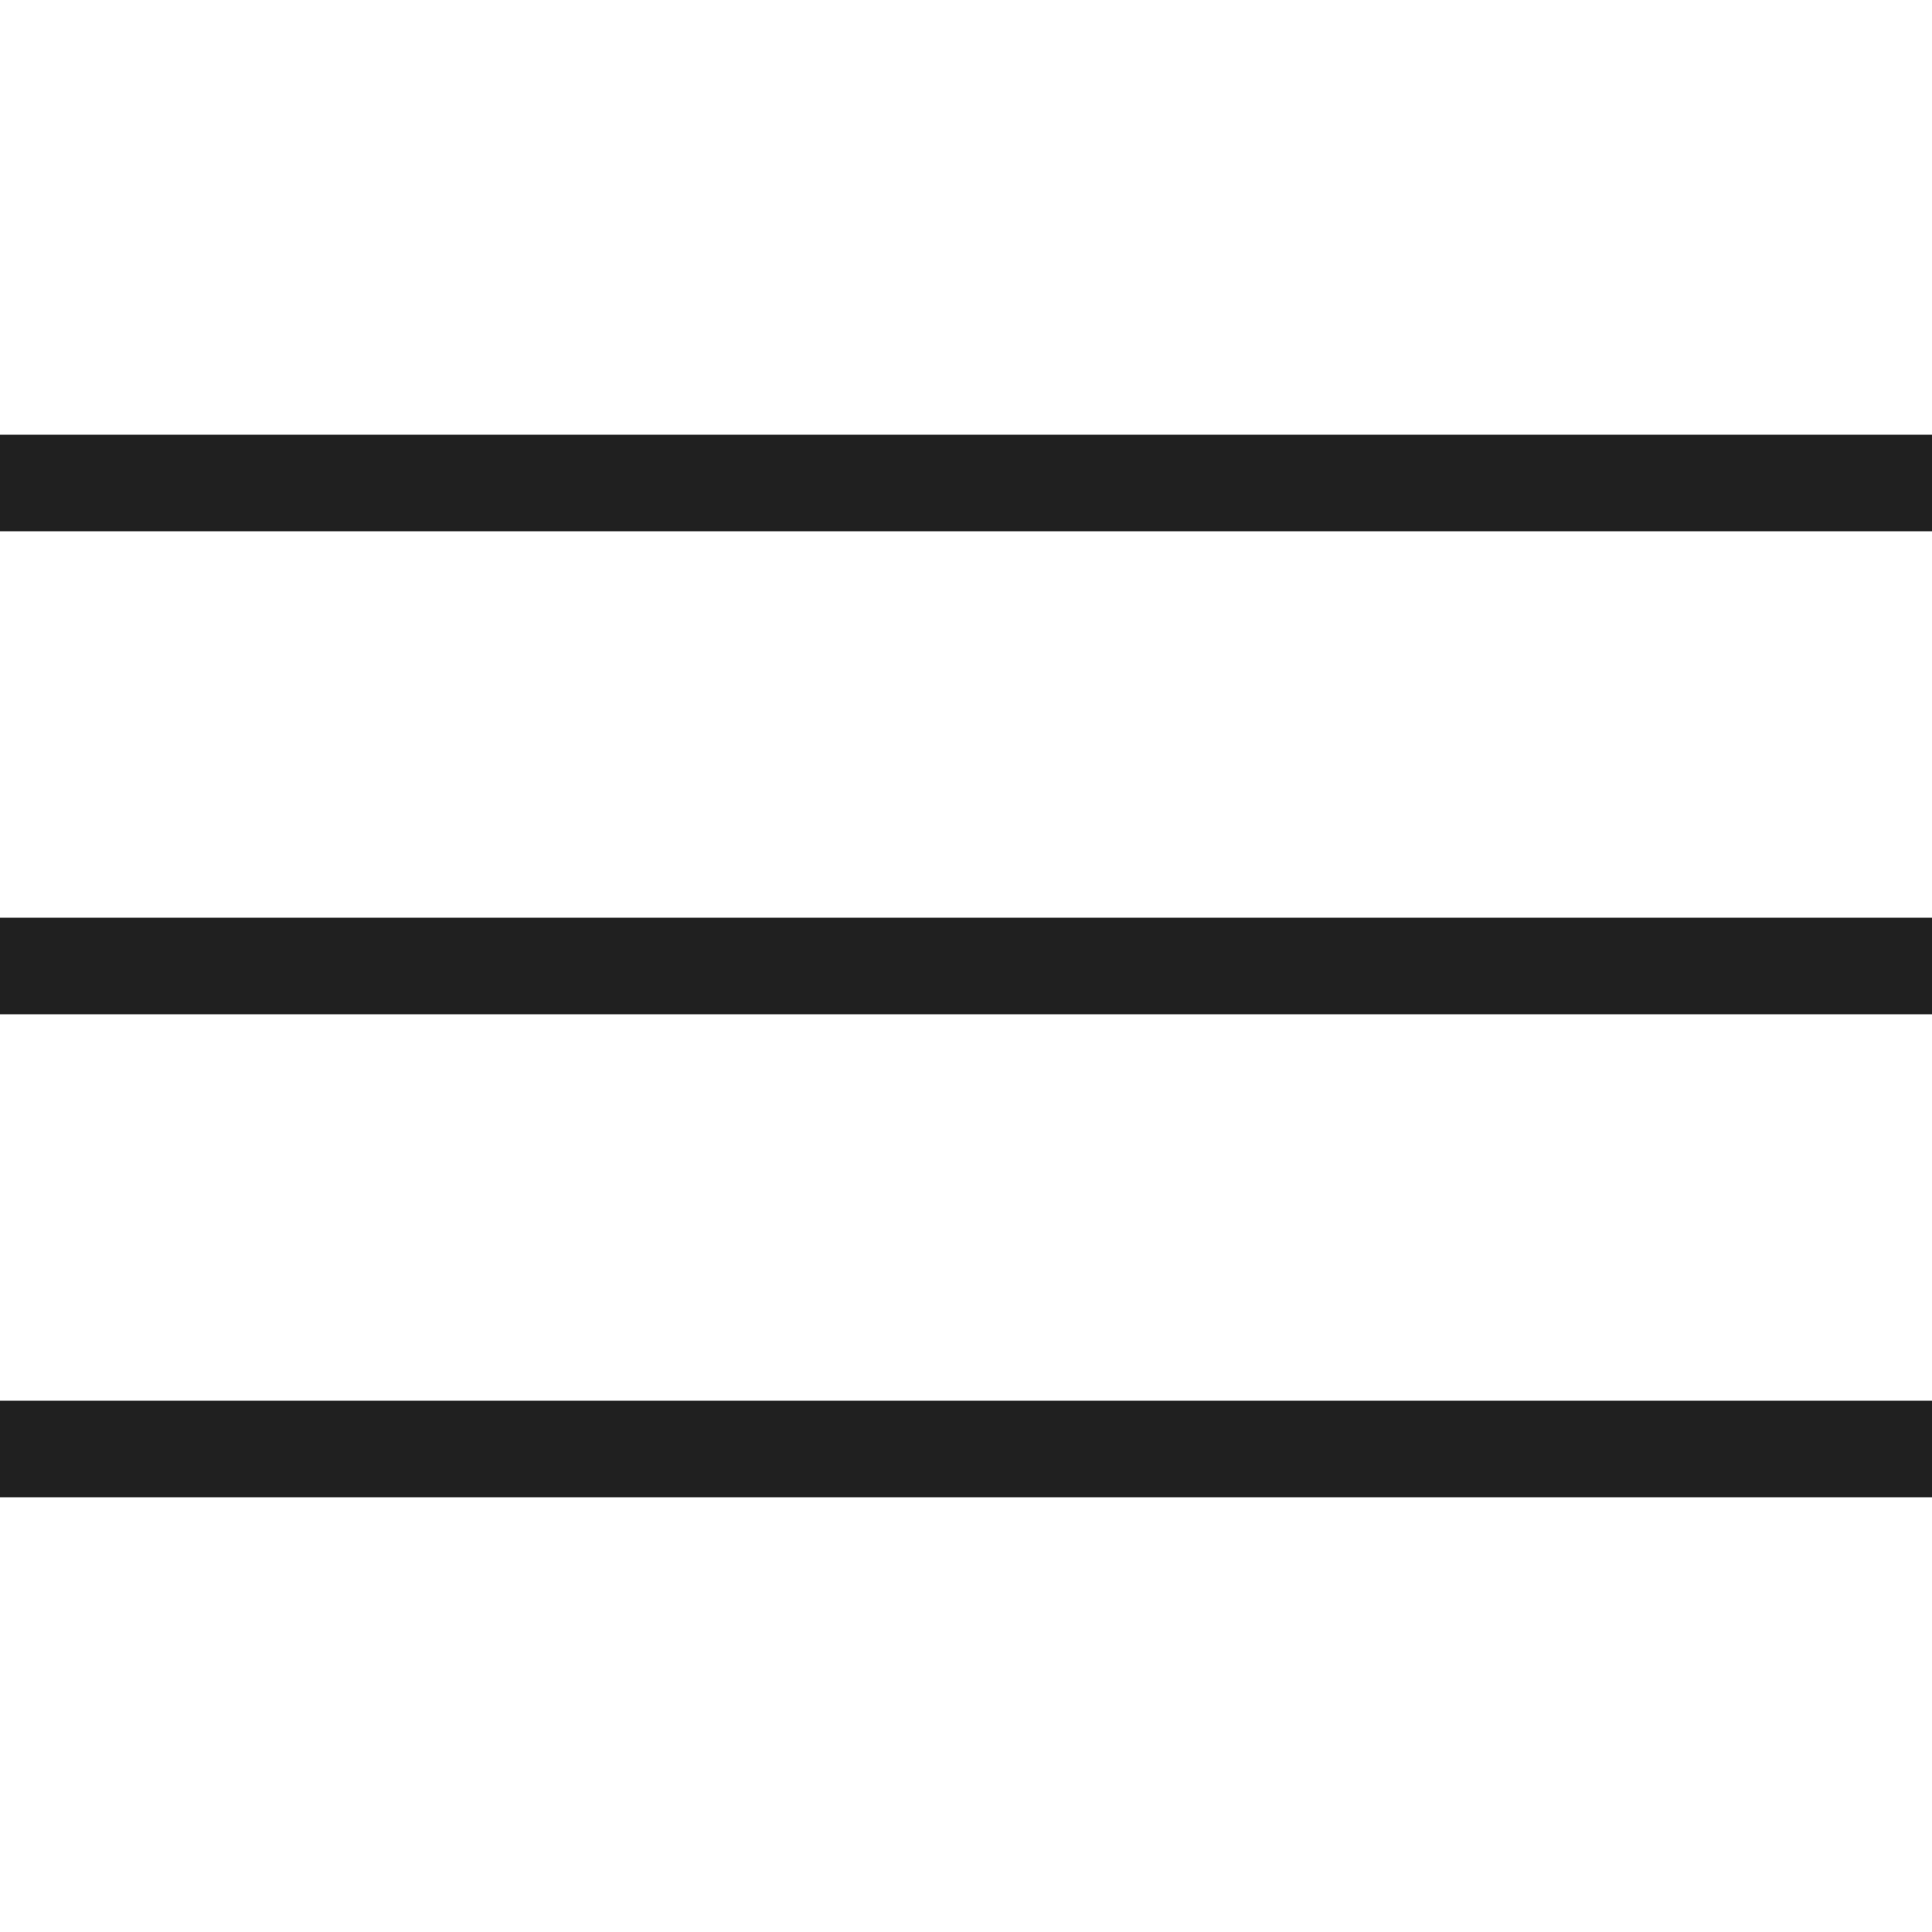
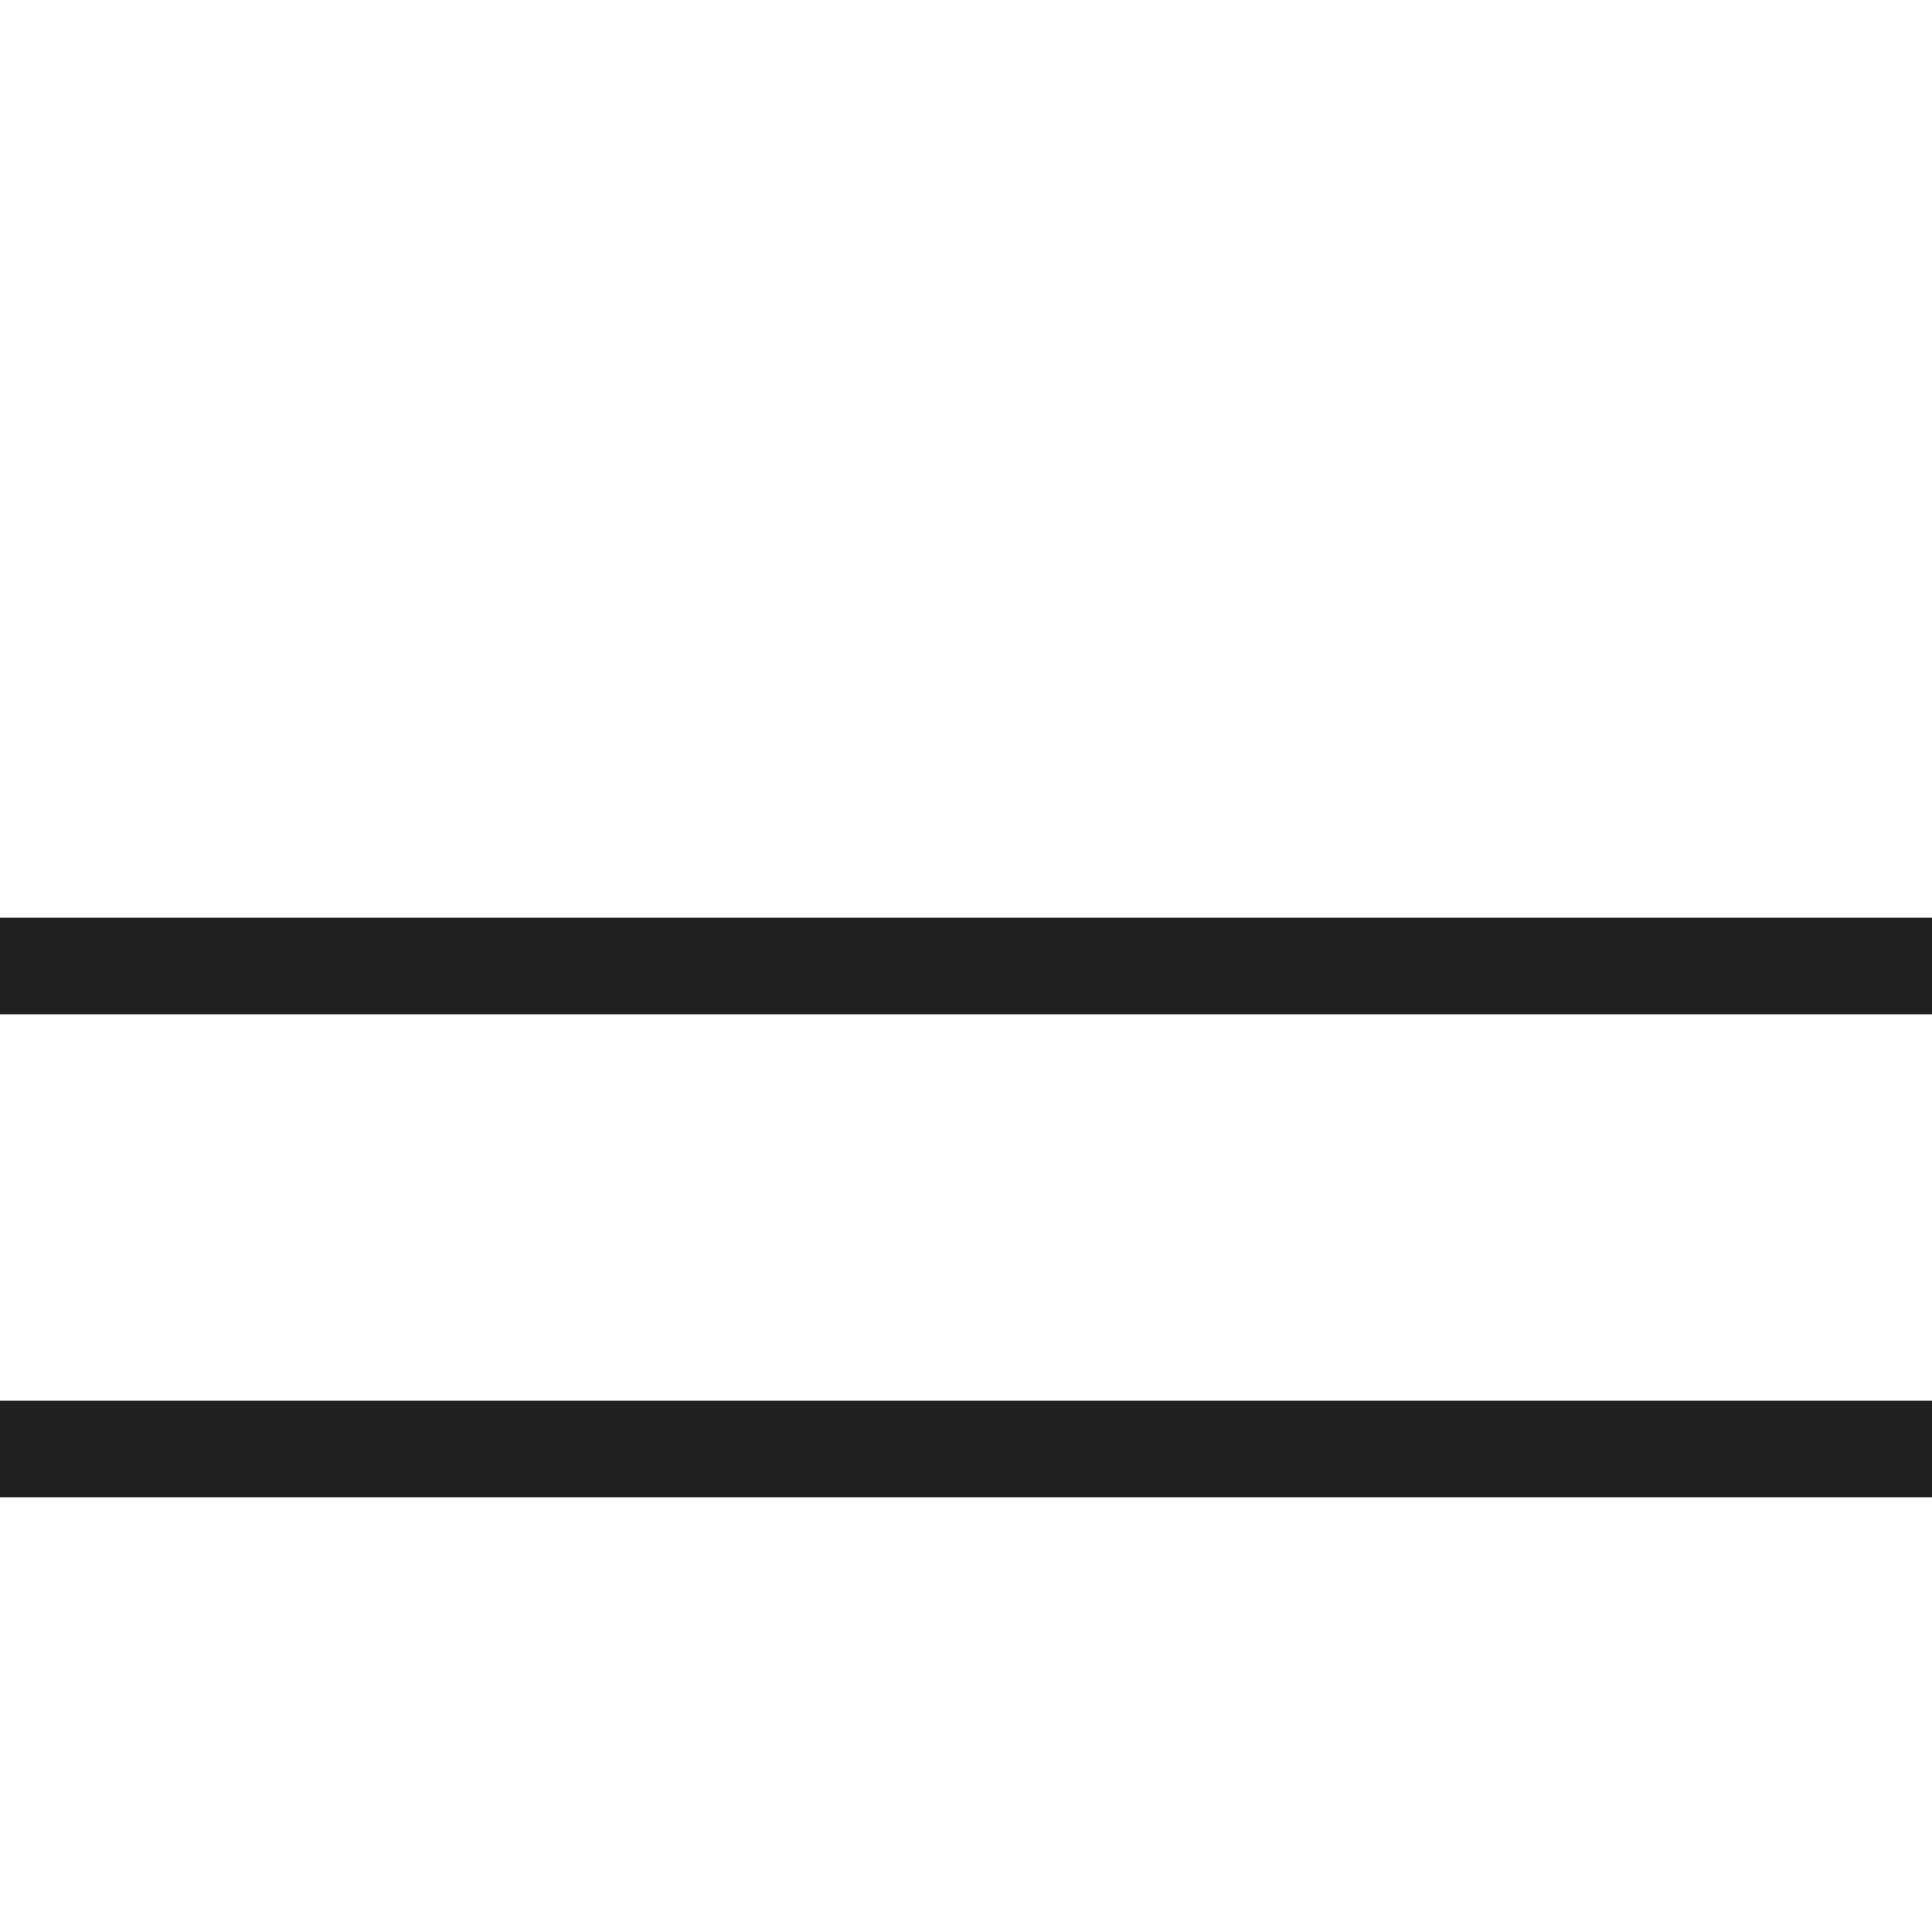
<svg xmlns="http://www.w3.org/2000/svg" width="40" height="40" viewBox="0 0 40 40" fill="none">
  <path fill-rule="evenodd" clip-rule="evenodd" d="M40 29V31H0V29H40Z" fill="#202020" />
  <path fill-rule="evenodd" clip-rule="evenodd" d="M40 19V21H0V19H40Z" fill="#202020" />
-   <path fill-rule="evenodd" clip-rule="evenodd" d="M40 9V11H0V9H40Z" fill="#202020" />
</svg>